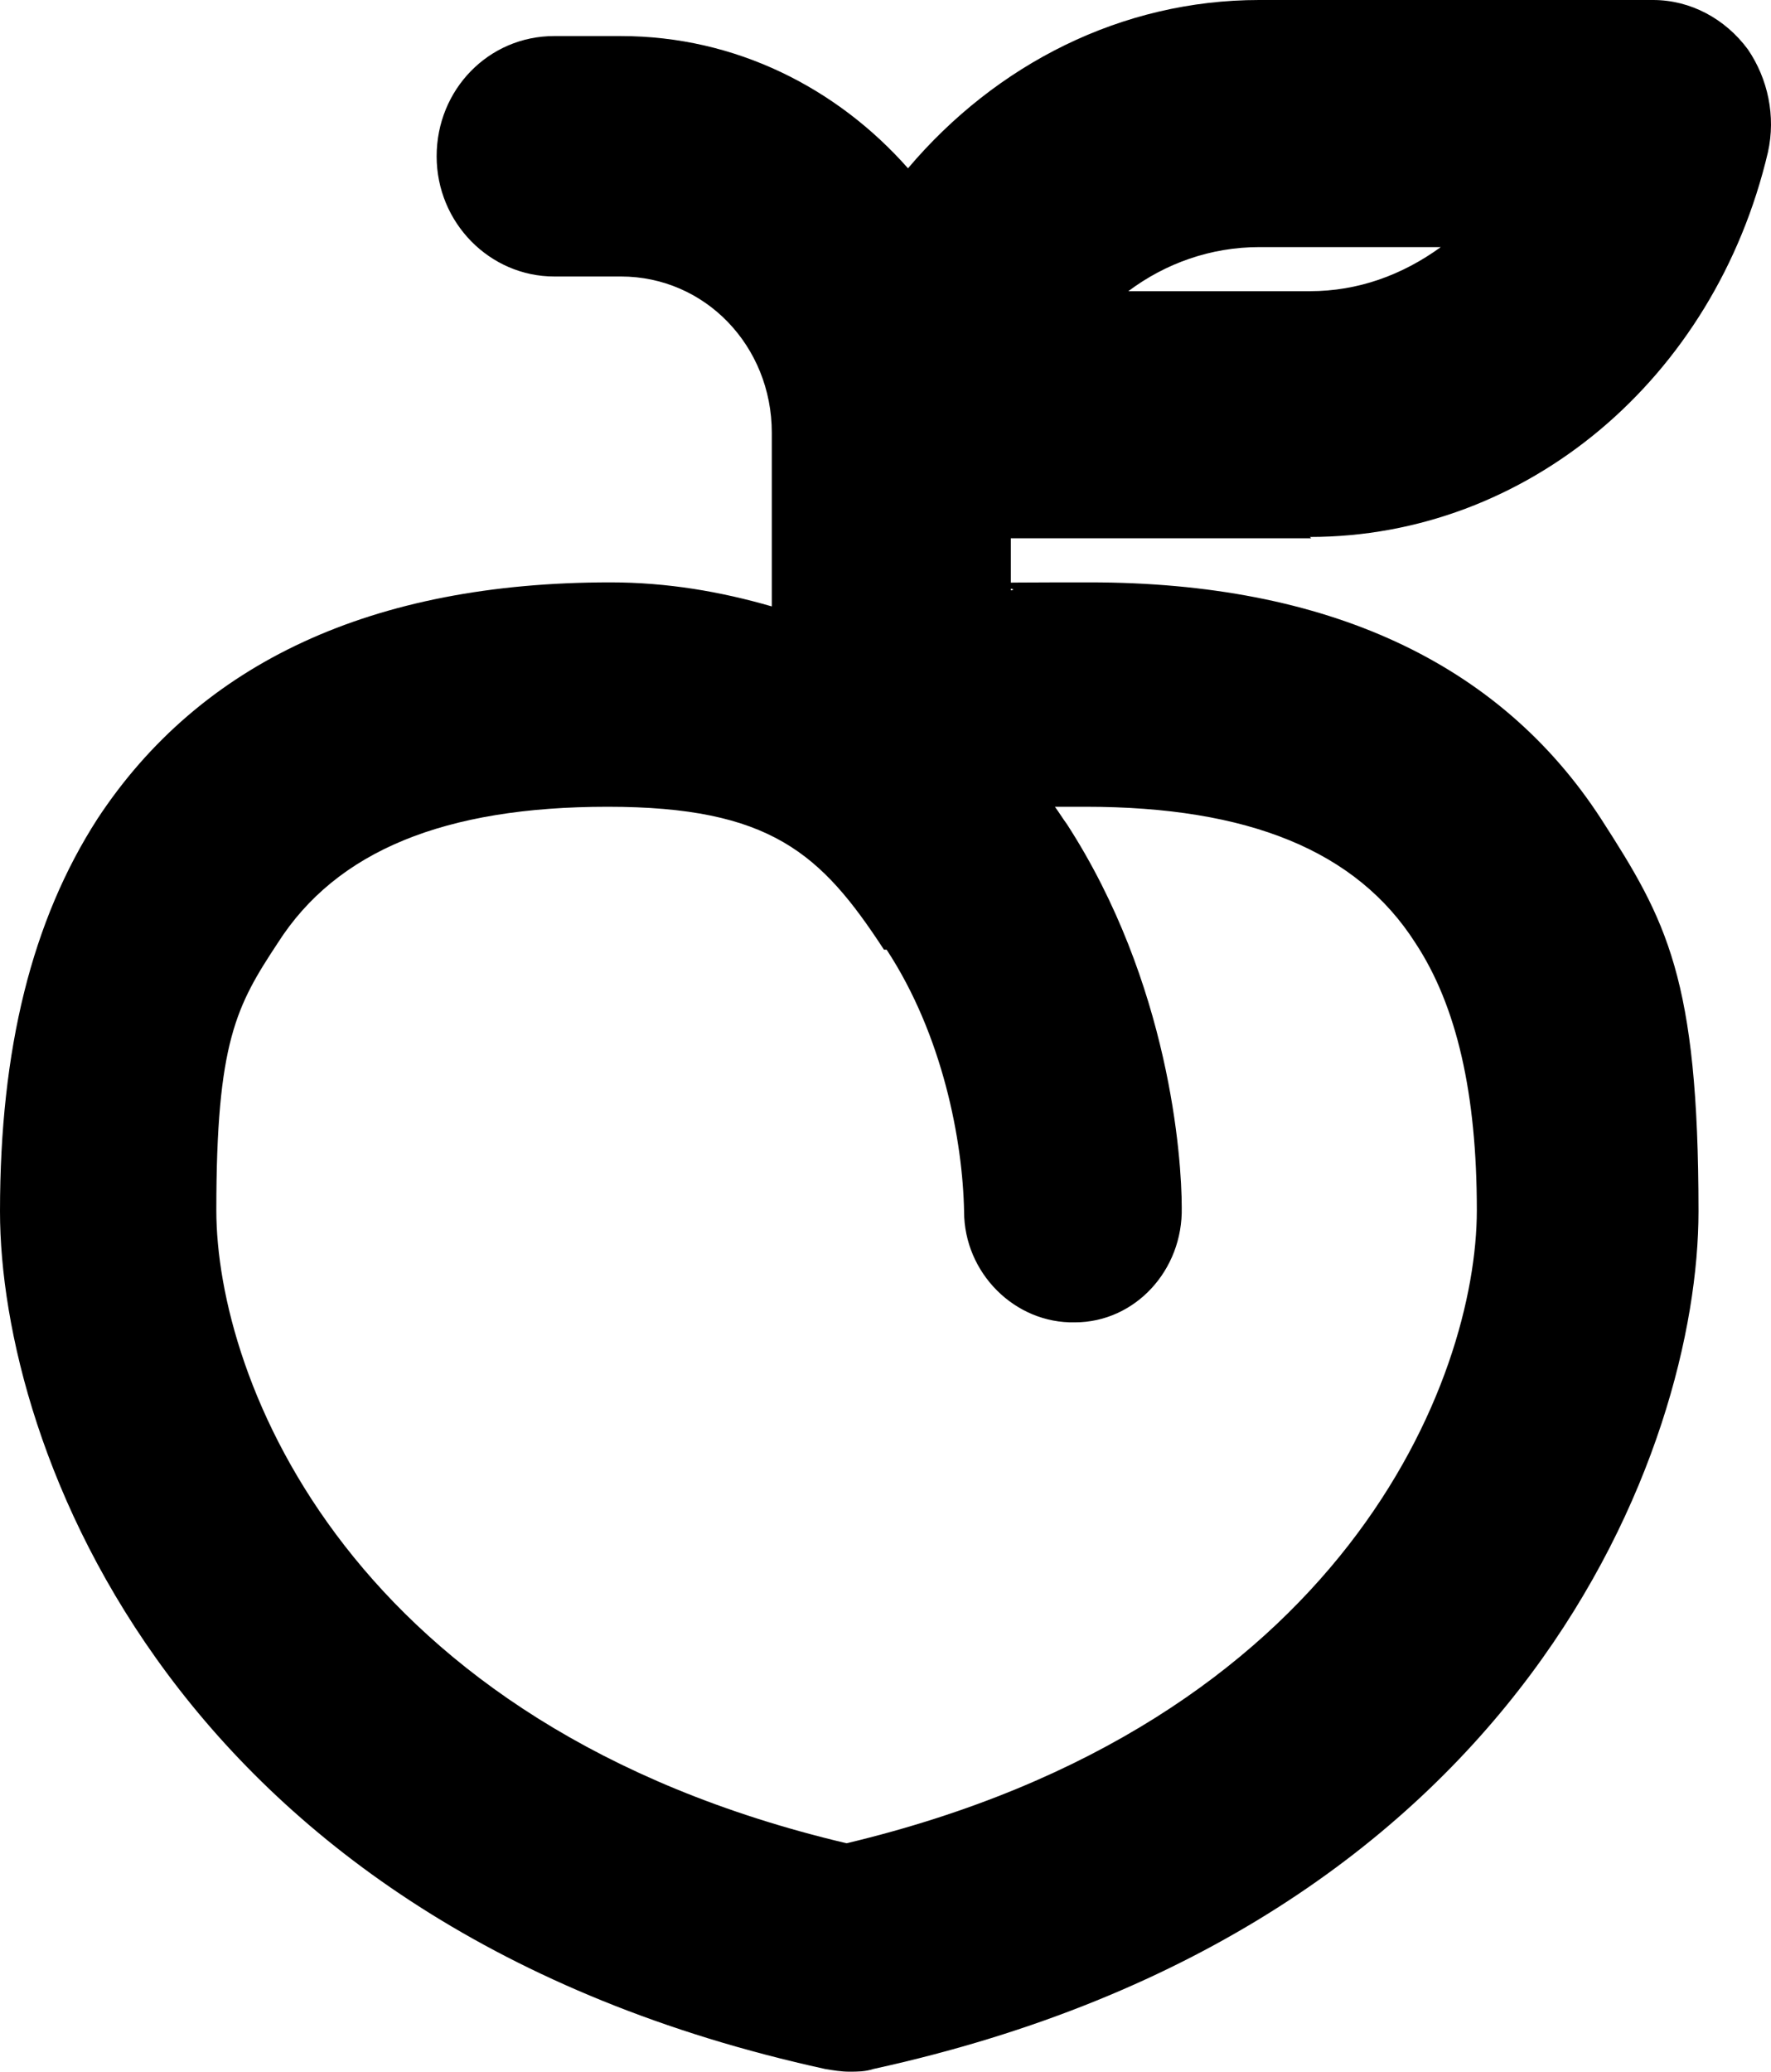
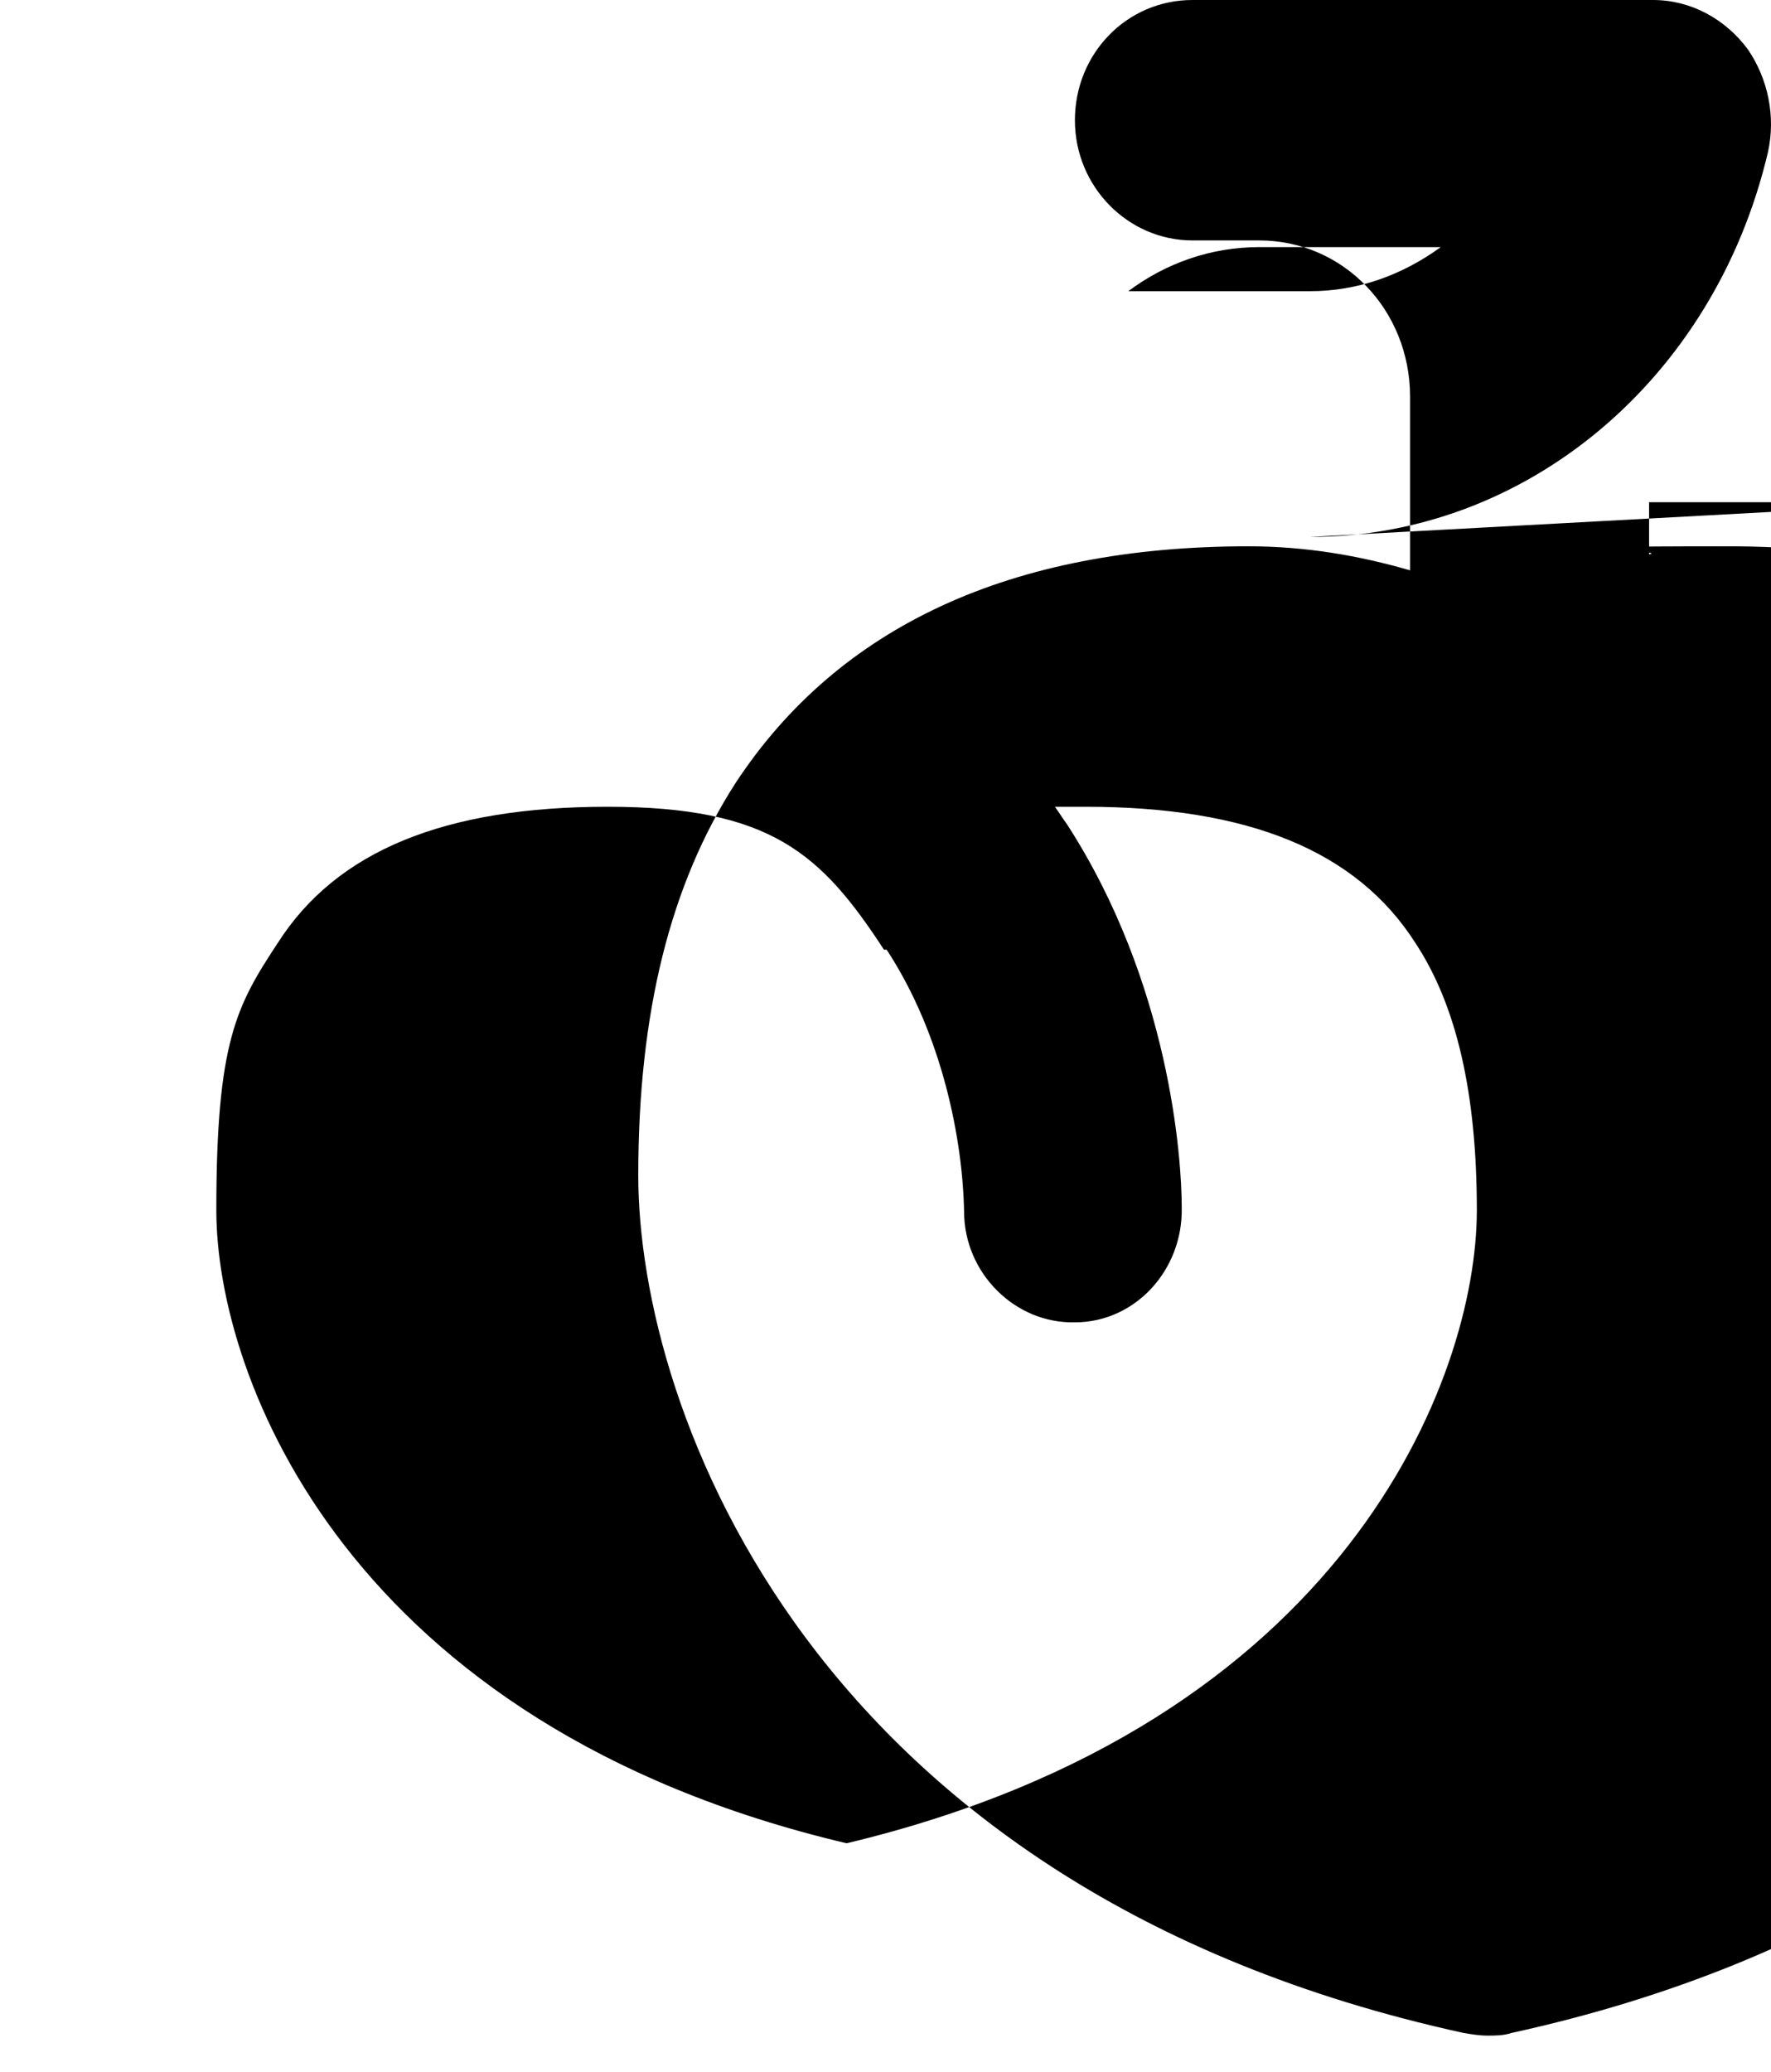
<svg xmlns="http://www.w3.org/2000/svg" viewBox="33.7 22.5 132.63 155.1" version="1.1" data-sanitized-data-name="Layer 1" data-name="Layer 1" id="Layer_1">
  <defs>
    <style>
      .cls-1 {
        fill: #000;
        stroke-width: 0px;
      }
    </style>
  </defs>
-   <path d="M131.8,62.7c16.2,0,30.3-11.8,34.3-28.8.6-2.7,0-5.5-1.5-7.7-1.7-2.3-4.3-3.7-7.1-3.7h-29.5c-10.3,0-19.7,4.8-26.3,12.6-5.3-6-12.9-9.9-21.5-9.9h-5c-4.9,0-8.8,4-8.8,9s4,9,8.8,9h5c6.3,0,11.3,5.2,11.3,11.7v13c-3.8-1.1-7.8-1.8-12.1-1.8-17.8,0-30.7,6-38.4,17.7-4.9,7.6-7.3,17.2-7.3,29.4,0,17.5,12.9,53.5,61.8,64.2.6.1,1.2.2,1.8.2s1.2,0,1.8-.2c48.9-10.7,61.8-46.7,61.8-64.2s-2.4-21.8-7.3-29.4c-7.6-11.7-20.5-17.7-38.3-17.7s-4,.3-5.9.6v-3.9h22.5ZM118.2,44.3c2.8-2.1,6.2-3.3,9.8-3.3h13.6c-2.9,2.1-6.2,3.3-9.8,3.3h-13.6ZM100.1,93.6c4.2,6.4,5.7,14.3,5.8,19.6,0,4.6,3.8,8.4,8.3,8.3,4.5,0,8.1-3.9,8-8.6,0-3.7-.9-16.8-8.6-28.7-.3-.4-.6-.9-.9-1.3.7,0,1.5,0,2.3,0,12.2,0,20.3,3.3,24.7,10.2,3.1,4.7,4.6,11.3,4.6,20,0,12.6-9.9,38.5-47.2,47.4-37.3-8.8-47.2-34.8-47.2-47.4s1.5-15.3,4.6-20c4.4-6.9,12.5-10.2,24.7-10.2s16,3.5,20.7,10.7Z" class="cls-1" />
+   <path d="M131.8,62.7c16.2,0,30.3-11.8,34.3-28.8.6-2.7,0-5.5-1.5-7.7-1.7-2.3-4.3-3.7-7.1-3.7h-29.5h-5c-4.9,0-8.8,4-8.8,9s4,9,8.8,9h5c6.3,0,11.3,5.2,11.3,11.7v13c-3.8-1.1-7.8-1.8-12.1-1.8-17.8,0-30.7,6-38.4,17.7-4.9,7.6-7.3,17.2-7.3,29.4,0,17.5,12.9,53.5,61.8,64.2.6.1,1.2.2,1.8.2s1.2,0,1.8-.2c48.9-10.7,61.8-46.7,61.8-64.2s-2.4-21.8-7.3-29.4c-7.6-11.7-20.5-17.7-38.3-17.7s-4,.3-5.9.6v-3.9h22.5ZM118.2,44.3c2.8-2.1,6.2-3.3,9.8-3.3h13.6c-2.9,2.1-6.2,3.3-9.8,3.3h-13.6ZM100.1,93.6c4.2,6.4,5.7,14.3,5.8,19.6,0,4.6,3.8,8.4,8.3,8.3,4.5,0,8.1-3.9,8-8.6,0-3.7-.9-16.8-8.6-28.7-.3-.4-.6-.9-.9-1.3.7,0,1.5,0,2.3,0,12.2,0,20.3,3.3,24.7,10.2,3.1,4.7,4.6,11.3,4.6,20,0,12.6-9.9,38.5-47.2,47.4-37.3-8.8-47.2-34.8-47.2-47.4s1.5-15.3,4.6-20c4.4-6.9,12.5-10.2,24.7-10.2s16,3.5,20.7,10.7Z" class="cls-1" />
</svg>